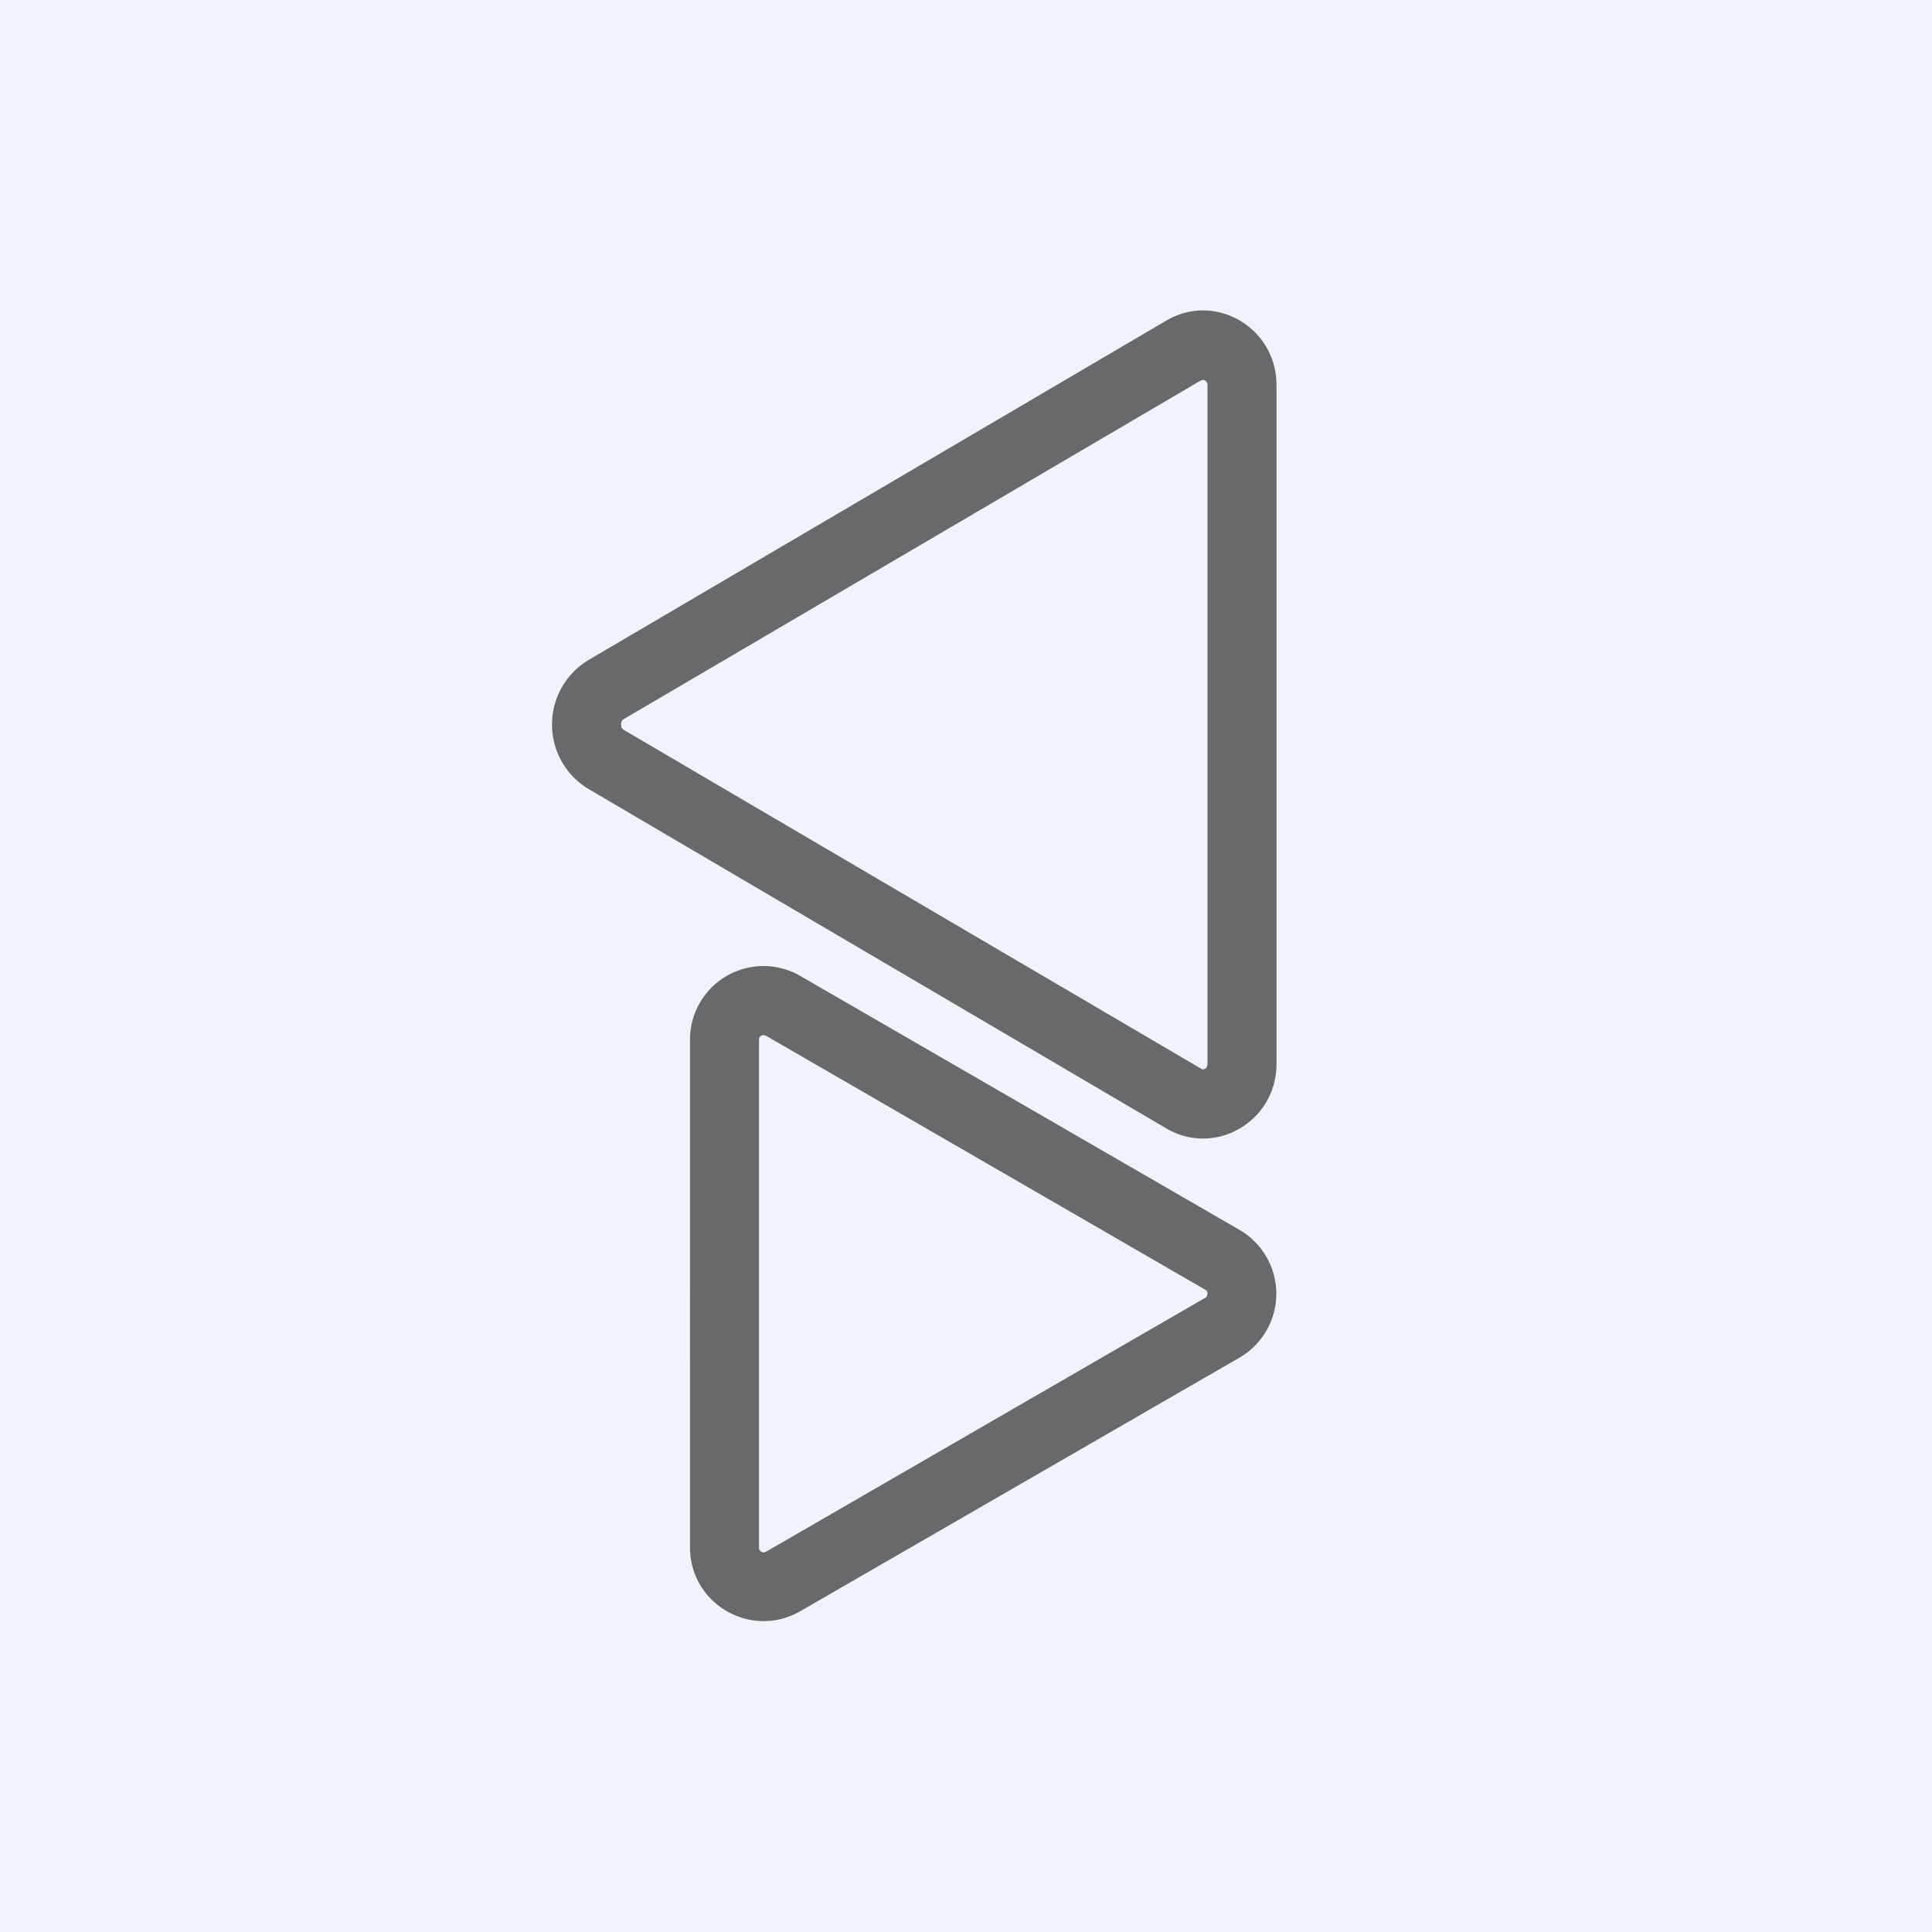
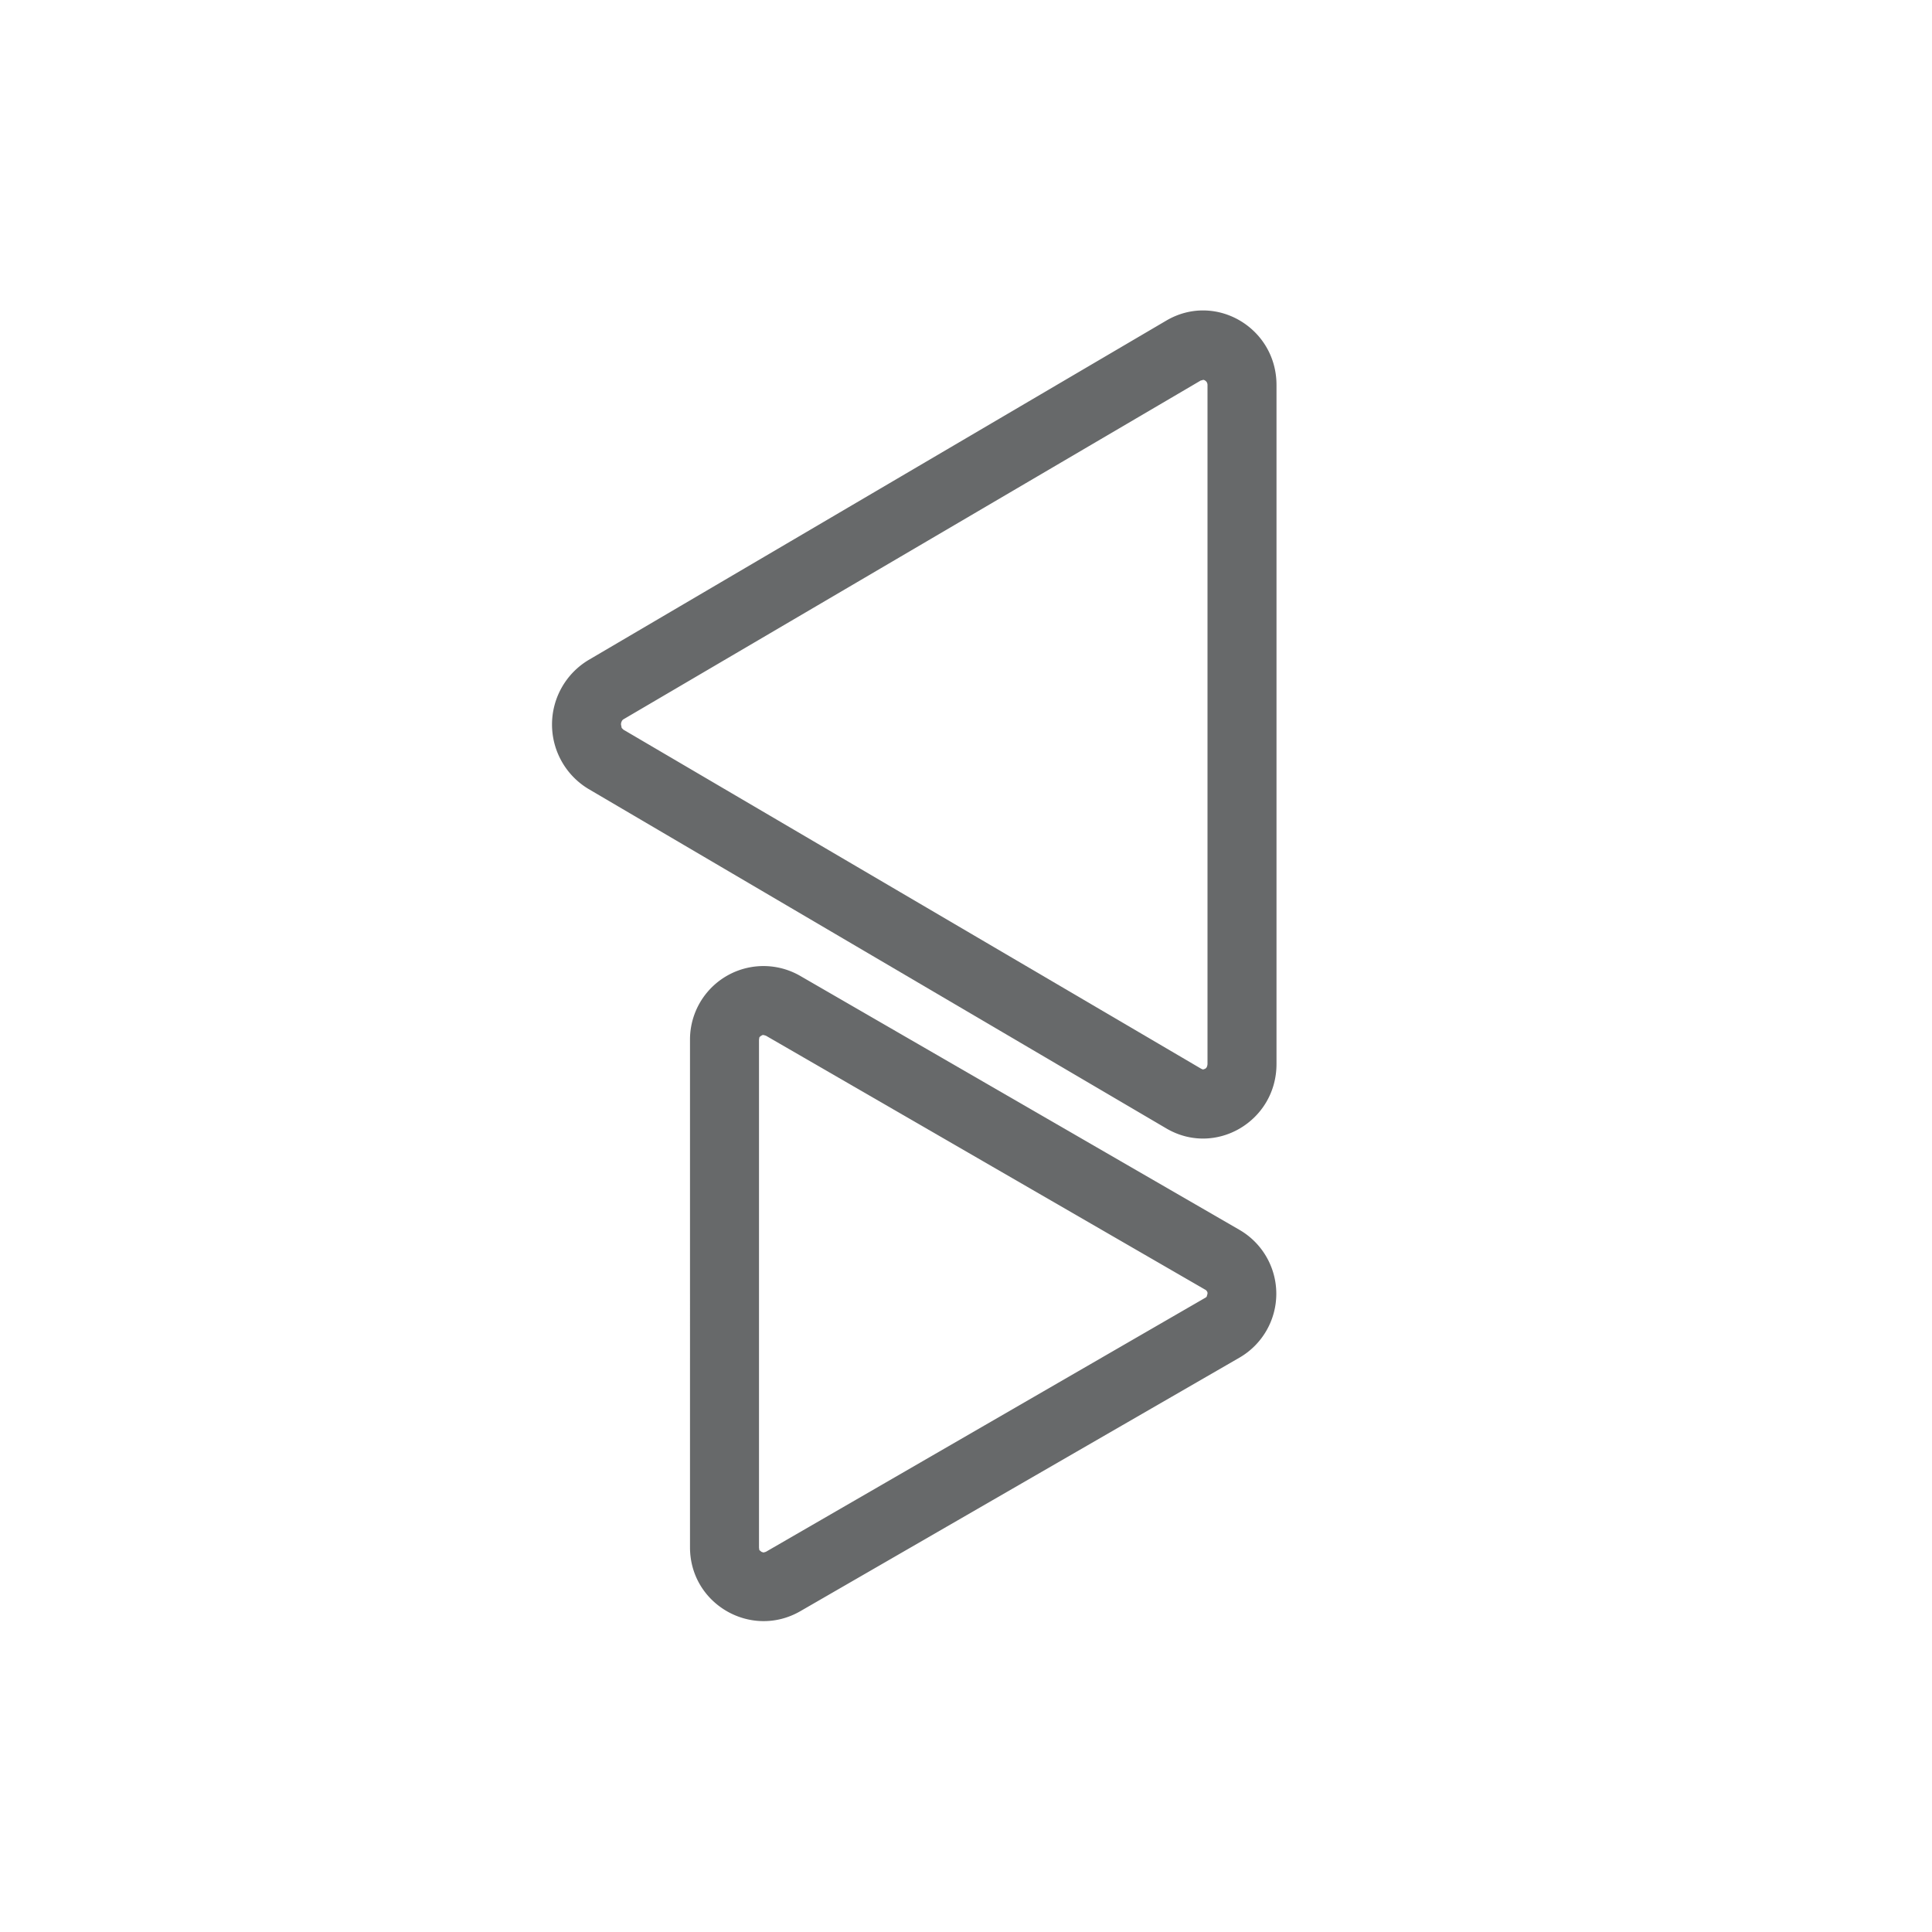
<svg xmlns="http://www.w3.org/2000/svg" width="56" height="56" viewBox="0 0 56 56">
-   <path fill="#F0F3FA" d="M0 0h56v56H0z" />
  <path fill-rule="evenodd" d="m34.82 11.02-16.75 9.83a.13.13 0 0 0-.05.06.2.2 0 0 0-.02.09l.02.1.05.05 16.75 9.83.05.02.06-.02a.15.15 0 0 0 .05-.05c0-.01.02-.04.02-.1V11.17a.17.17 0 0 0-.02-.09.15.15 0 0 0-.05-.05.11.11 0 0 0-.06-.02l-.05.02Zm-17.76 8.11a2.18 2.18 0 0 0 0 3.74l16.75 9.84c1.42.83 3.19-.21 3.19-1.87V11.16c0-1.66-1.77-2.7-3.19-1.87l-16.75 9.84Z" fill="#67696A" />
  <path d="M34.93 37.38 22.2 30.02l-.07-.02c-.01 0-.04 0-.06.02a.15.15 0 0 0-.06.05l-.01.07v14.72l.01.07.06.05.06.02.07-.02 12.73-7.36c.04-.02.05-.04.05-.05l.02-.07c0-.03 0-.06-.02-.07 0-.01-.01-.03-.05-.05Zm1-1.73a2.14 2.14 0 0 1 0 3.7L23.2 46.7c-1.42.82-3.2-.2-3.2-1.85V30.14a2.13 2.13 0 0 1 3.2-1.85l12.73 7.36Z" fill="#67696A" />
</svg>